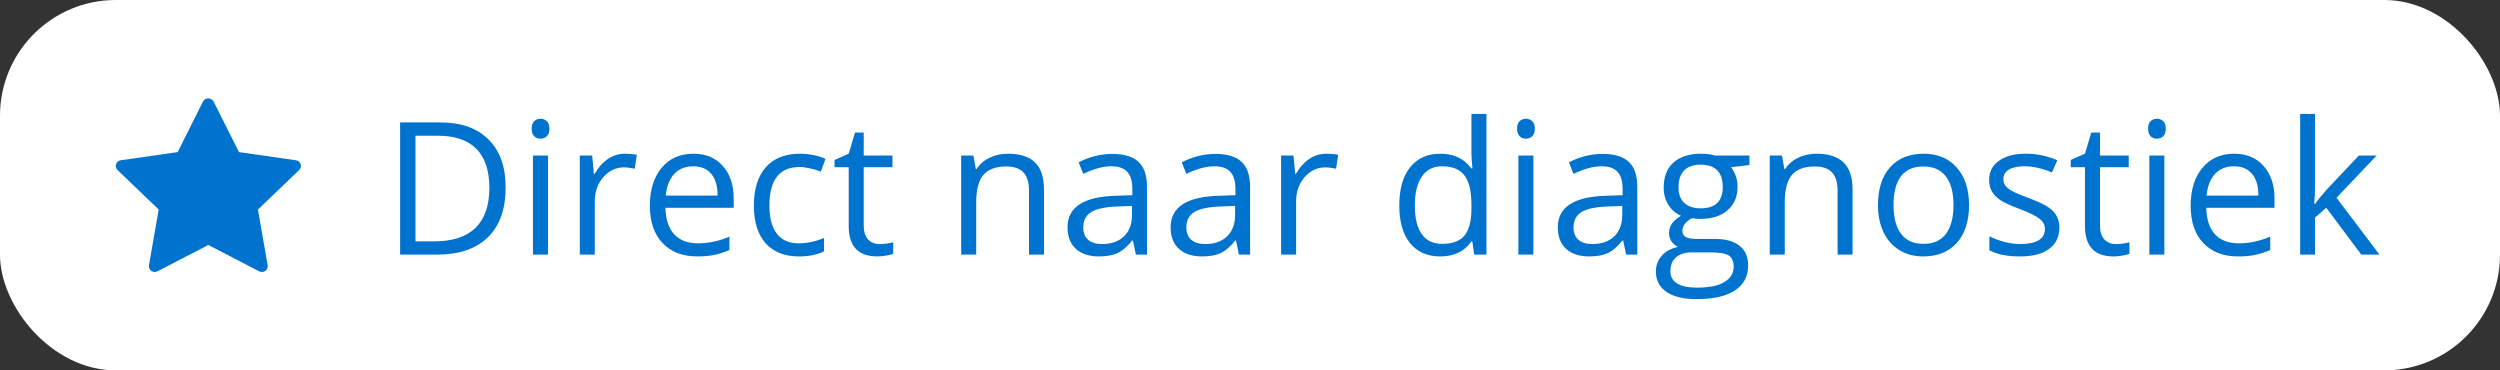
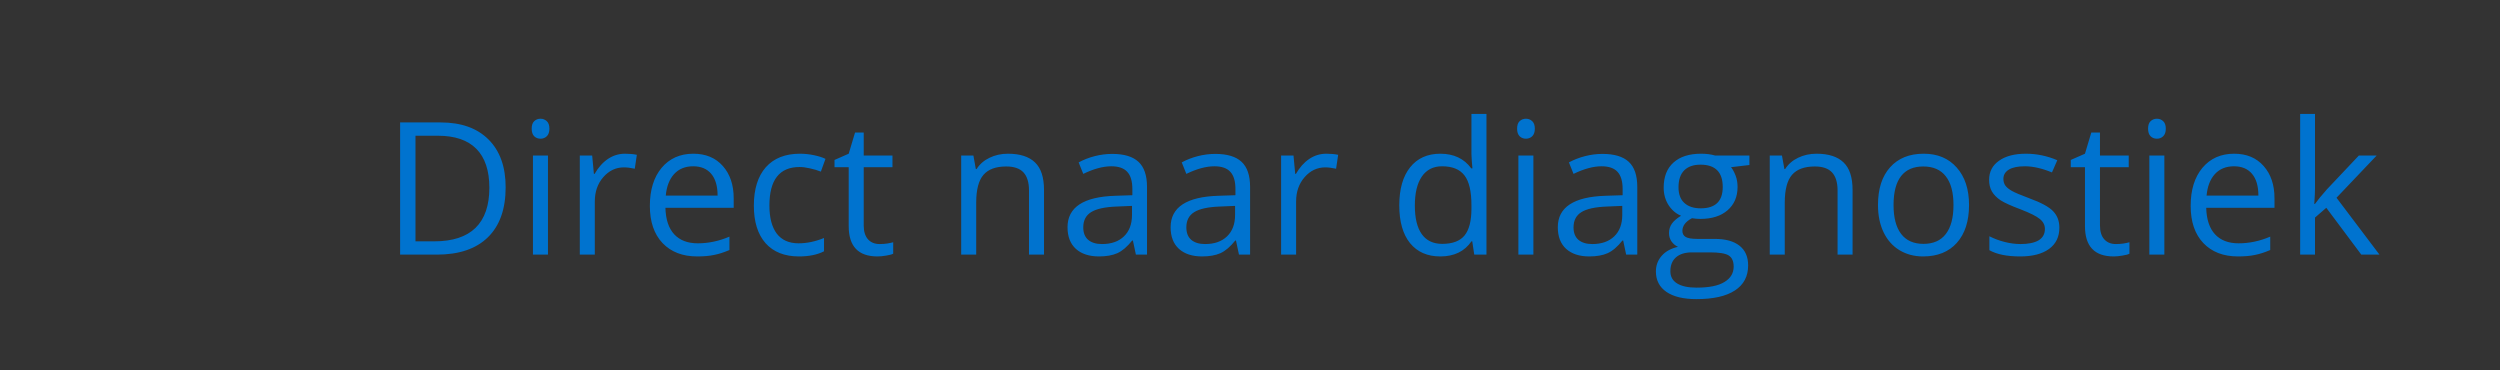
<svg xmlns="http://www.w3.org/2000/svg" width="216" height="32" viewBox="0 0 216 32" fill="none">
  <rect x="0" y="0" width="216" height="32" fill="#333333" stroke="none" />
-   <rect width="216" height="32" rx="10" fill="white" />
-   <path d="M25.569 13.847L20.651 13.143L18.447 8.756C18.402 8.677 18.337 8.613 18.257 8.569C18.177 8.525 18.087 8.5 17.997 8.5C17.907 8.5 17.818 8.525 17.738 8.569C17.658 8.613 17.593 8.677 17.548 8.756L15.349 13.143L10.431 13.847C10.341 13.862 10.251 13.896 10.181 13.955C10.111 14.014 10.056 14.093 10.026 14.181C9.996 14.27 9.991 14.363 10.016 14.452C10.036 14.54 10.086 14.624 10.151 14.688L13.709 18.102L12.87 22.927C12.855 23.016 12.87 23.109 12.9 23.193C12.935 23.276 12.995 23.35 13.07 23.404C13.145 23.459 13.235 23.488 13.329 23.498C13.425 23.508 13.514 23.483 13.599 23.444L17.997 21.166L22.396 23.444C22.476 23.488 22.57 23.503 22.666 23.498C22.76 23.493 22.845 23.459 22.925 23.404C23.005 23.35 23.06 23.276 23.095 23.193C23.13 23.109 23.14 23.016 23.125 22.927L22.286 18.107L25.849 14.688C25.914 14.624 25.964 14.54 25.984 14.452C26.009 14.363 26.004 14.27 25.974 14.181C25.944 14.093 25.894 14.014 25.819 13.955C25.749 13.896 25.659 13.857 25.569 13.847Z" fill="#0073CF" />
  <path d="M43.688 16.18C43.688 18.065 43.175 19.508 42.148 20.508C41.128 21.503 39.656 22 37.734 22H34.57V10.578H38.07C39.846 10.578 41.227 11.07 42.211 12.055C43.195 13.039 43.688 14.414 43.688 16.18ZM42.281 16.227C42.281 14.737 41.906 13.615 41.156 12.859C40.411 12.104 39.302 11.727 37.828 11.727H35.898V20.852H37.516C39.099 20.852 40.289 20.463 41.086 19.688C41.883 18.906 42.281 17.753 42.281 16.227ZM47.344 22H46.047V13.438H47.344V22ZM45.938 11.117C45.938 10.82 46.01 10.604 46.156 10.469C46.302 10.328 46.484 10.258 46.703 10.258C46.911 10.258 47.091 10.328 47.242 10.469C47.393 10.609 47.469 10.825 47.469 11.117C47.469 11.409 47.393 11.628 47.242 11.773C47.091 11.914 46.911 11.984 46.703 11.984C46.484 11.984 46.302 11.914 46.156 11.773C46.01 11.628 45.938 11.409 45.938 11.117ZM54 13.281C54.38 13.281 54.721 13.312 55.023 13.375L54.844 14.578C54.49 14.5 54.177 14.461 53.906 14.461C53.214 14.461 52.62 14.742 52.125 15.305C51.635 15.867 51.391 16.568 51.391 17.406V22H50.094V13.438H51.164L51.312 15.023H51.375C51.693 14.466 52.075 14.037 52.523 13.734C52.971 13.432 53.464 13.281 54 13.281ZM60.242 22.156C58.977 22.156 57.977 21.771 57.242 21C56.513 20.229 56.148 19.159 56.148 17.789C56.148 16.409 56.487 15.312 57.164 14.5C57.846 13.688 58.76 13.281 59.906 13.281C60.979 13.281 61.828 13.635 62.453 14.344C63.078 15.047 63.391 15.977 63.391 17.133V17.953H57.492C57.518 18.958 57.771 19.721 58.25 20.242C58.734 20.763 59.414 21.023 60.289 21.023C61.211 21.023 62.122 20.831 63.023 20.445V21.602C62.565 21.799 62.13 21.94 61.719 22.023C61.312 22.112 60.82 22.156 60.242 22.156ZM59.891 14.367C59.203 14.367 58.654 14.591 58.242 15.039C57.836 15.487 57.596 16.107 57.523 16.898H62C62 16.081 61.818 15.456 61.453 15.023C61.089 14.586 60.568 14.367 59.891 14.367ZM69.031 22.156C67.792 22.156 66.831 21.776 66.148 21.016C65.471 20.25 65.133 19.169 65.133 17.773C65.133 16.341 65.477 15.234 66.164 14.453C66.857 13.672 67.841 13.281 69.117 13.281C69.529 13.281 69.94 13.325 70.352 13.414C70.763 13.503 71.086 13.607 71.32 13.727L70.922 14.828C70.635 14.713 70.323 14.62 69.984 14.547C69.646 14.469 69.346 14.43 69.086 14.43C67.346 14.43 66.477 15.539 66.477 17.758C66.477 18.81 66.688 19.617 67.109 20.18C67.537 20.742 68.167 21.023 69 21.023C69.713 21.023 70.445 20.87 71.195 20.562V21.711C70.622 22.008 69.901 22.156 69.031 22.156ZM76 21.086C76.229 21.086 76.451 21.07 76.664 21.039C76.878 21.003 77.047 20.966 77.172 20.93V21.922C77.031 21.99 76.823 22.044 76.547 22.086C76.276 22.133 76.031 22.156 75.812 22.156C74.156 22.156 73.328 21.284 73.328 19.539V14.445H72.102V13.82L73.328 13.281L73.875 11.453H74.625V13.438H77.109V14.445H74.625V19.484C74.625 20 74.747 20.396 74.992 20.672C75.237 20.948 75.573 21.086 76 21.086ZM88.906 22V16.461C88.906 15.763 88.747 15.242 88.43 14.898C88.112 14.555 87.615 14.383 86.938 14.383C86.042 14.383 85.385 14.625 84.969 15.109C84.552 15.594 84.344 16.393 84.344 17.508V22H83.047V13.438H84.102L84.312 14.609H84.375C84.641 14.188 85.013 13.862 85.492 13.633C85.971 13.398 86.505 13.281 87.094 13.281C88.125 13.281 88.901 13.531 89.422 14.031C89.943 14.526 90.203 15.32 90.203 16.414V22H88.906ZM98.141 22L97.883 20.781H97.82C97.393 21.318 96.966 21.682 96.539 21.875C96.117 22.062 95.588 22.156 94.953 22.156C94.104 22.156 93.438 21.938 92.953 21.5C92.474 21.062 92.234 20.44 92.234 19.633C92.234 17.904 93.617 16.997 96.383 16.914L97.836 16.867V16.336C97.836 15.664 97.69 15.169 97.398 14.852C97.112 14.529 96.651 14.367 96.016 14.367C95.302 14.367 94.495 14.586 93.594 15.023L93.195 14.031C93.617 13.802 94.078 13.622 94.578 13.492C95.083 13.362 95.588 13.297 96.094 13.297C97.115 13.297 97.87 13.523 98.359 13.977C98.854 14.43 99.102 15.156 99.102 16.156V22H98.141ZM95.211 21.086C96.018 21.086 96.651 20.865 97.109 20.422C97.573 19.979 97.805 19.359 97.805 18.562V17.789L96.508 17.844C95.477 17.88 94.732 18.042 94.273 18.328C93.82 18.609 93.594 19.049 93.594 19.648C93.594 20.117 93.734 20.474 94.016 20.719C94.302 20.963 94.701 21.086 95.211 21.086ZM107.047 22L106.789 20.781H106.727C106.299 21.318 105.872 21.682 105.445 21.875C105.023 22.062 104.495 22.156 103.859 22.156C103.01 22.156 102.344 21.938 101.859 21.5C101.38 21.062 101.141 20.44 101.141 19.633C101.141 17.904 102.523 16.997 105.289 16.914L106.742 16.867V16.336C106.742 15.664 106.596 15.169 106.305 14.852C106.018 14.529 105.557 14.367 104.922 14.367C104.208 14.367 103.401 14.586 102.5 15.023L102.102 14.031C102.523 13.802 102.984 13.622 103.484 13.492C103.99 13.362 104.495 13.297 105 13.297C106.021 13.297 106.776 13.523 107.266 13.977C107.76 14.43 108.008 15.156 108.008 16.156V22H107.047ZM104.117 21.086C104.924 21.086 105.557 20.865 106.016 20.422C106.479 19.979 106.711 19.359 106.711 18.562V17.789L105.414 17.844C104.383 17.88 103.638 18.042 103.18 18.328C102.727 18.609 102.5 19.049 102.5 19.648C102.5 20.117 102.641 20.474 102.922 20.719C103.208 20.963 103.607 21.086 104.117 21.086ZM114.594 13.281C114.974 13.281 115.315 13.312 115.617 13.375L115.438 14.578C115.083 14.5 114.771 14.461 114.5 14.461C113.807 14.461 113.214 14.742 112.719 15.305C112.229 15.867 111.984 16.568 111.984 17.406V22H110.688V13.438H111.758L111.906 15.023H111.969C112.286 14.466 112.669 14.037 113.117 13.734C113.565 13.432 114.057 13.281 114.594 13.281ZM127.203 20.852H127.133C126.534 21.721 125.638 22.156 124.445 22.156C123.326 22.156 122.453 21.773 121.828 21.008C121.208 20.242 120.898 19.154 120.898 17.742C120.898 16.331 121.211 15.234 121.836 14.453C122.461 13.672 123.331 13.281 124.445 13.281C125.607 13.281 126.497 13.703 127.117 14.547H127.219L127.164 13.93L127.133 13.328V9.844H128.43V22H127.375L127.203 20.852ZM124.609 21.07C125.495 21.07 126.135 20.831 126.531 20.352C126.932 19.867 127.133 19.088 127.133 18.016V17.742C127.133 16.529 126.93 15.664 126.523 15.148C126.122 14.628 125.479 14.367 124.594 14.367C123.833 14.367 123.25 14.664 122.844 15.258C122.443 15.846 122.242 16.68 122.242 17.758C122.242 18.852 122.443 19.677 122.844 20.234C123.245 20.792 123.833 21.07 124.609 21.07ZM132.484 22H131.188V13.438H132.484V22ZM131.078 11.117C131.078 10.82 131.151 10.604 131.297 10.469C131.443 10.328 131.625 10.258 131.844 10.258C132.052 10.258 132.232 10.328 132.383 10.469C132.534 10.609 132.609 10.825 132.609 11.117C132.609 11.409 132.534 11.628 132.383 11.773C132.232 11.914 132.052 11.984 131.844 11.984C131.625 11.984 131.443 11.914 131.297 11.773C131.151 11.628 131.078 11.409 131.078 11.117ZM140.5 22L140.242 20.781H140.18C139.753 21.318 139.326 21.682 138.898 21.875C138.477 22.062 137.948 22.156 137.312 22.156C136.464 22.156 135.797 21.938 135.312 21.5C134.833 21.062 134.594 20.44 134.594 19.633C134.594 17.904 135.977 16.997 138.742 16.914L140.195 16.867V16.336C140.195 15.664 140.049 15.169 139.758 14.852C139.471 14.529 139.01 14.367 138.375 14.367C137.661 14.367 136.854 14.586 135.953 15.023L135.555 14.031C135.977 13.802 136.438 13.622 136.938 13.492C137.443 13.362 137.948 13.297 138.453 13.297C139.474 13.297 140.229 13.523 140.719 13.977C141.214 14.43 141.461 15.156 141.461 16.156V22H140.5ZM137.57 21.086C138.378 21.086 139.01 20.865 139.469 20.422C139.932 19.979 140.164 19.359 140.164 18.562V17.789L138.867 17.844C137.836 17.88 137.091 18.042 136.633 18.328C136.18 18.609 135.953 19.049 135.953 19.648C135.953 20.117 136.094 20.474 136.375 20.719C136.661 20.963 137.06 21.086 137.57 21.086ZM151.148 13.438V14.258L149.562 14.445C149.708 14.628 149.839 14.867 149.953 15.164C150.068 15.456 150.125 15.787 150.125 16.156C150.125 16.995 149.839 17.664 149.266 18.164C148.693 18.664 147.906 18.914 146.906 18.914C146.651 18.914 146.411 18.893 146.188 18.852C145.635 19.143 145.359 19.51 145.359 19.953C145.359 20.188 145.456 20.362 145.648 20.477C145.841 20.586 146.172 20.641 146.641 20.641H148.156C149.083 20.641 149.794 20.836 150.289 21.227C150.789 21.617 151.039 22.185 151.039 22.93C151.039 23.878 150.659 24.599 149.898 25.094C149.138 25.594 148.029 25.844 146.57 25.844C145.451 25.844 144.586 25.635 143.977 25.219C143.372 24.802 143.07 24.213 143.07 23.453C143.07 22.932 143.237 22.482 143.57 22.102C143.904 21.721 144.372 21.463 144.977 21.328C144.758 21.229 144.573 21.076 144.422 20.867C144.276 20.659 144.203 20.417 144.203 20.141C144.203 19.828 144.286 19.555 144.453 19.32C144.62 19.086 144.883 18.859 145.242 18.641C144.799 18.458 144.438 18.148 144.156 17.711C143.88 17.273 143.742 16.773 143.742 16.211C143.742 15.273 144.023 14.552 144.586 14.047C145.148 13.537 145.945 13.281 146.977 13.281C147.424 13.281 147.828 13.333 148.188 13.438H151.148ZM144.32 23.438C144.32 23.901 144.516 24.253 144.906 24.492C145.297 24.732 145.857 24.852 146.586 24.852C147.674 24.852 148.479 24.688 149 24.359C149.526 24.037 149.789 23.596 149.789 23.039C149.789 22.576 149.646 22.253 149.359 22.07C149.073 21.893 148.534 21.805 147.742 21.805H146.188C145.599 21.805 145.141 21.945 144.812 22.227C144.484 22.508 144.32 22.912 144.32 23.438ZM145.023 16.18C145.023 16.779 145.193 17.232 145.531 17.539C145.87 17.846 146.341 18 146.945 18C148.211 18 148.844 17.385 148.844 16.156C148.844 14.87 148.203 14.227 146.922 14.227C146.312 14.227 145.844 14.391 145.516 14.719C145.188 15.047 145.023 15.534 145.023 16.18ZM158.766 22V16.461C158.766 15.763 158.607 15.242 158.289 14.898C157.971 14.555 157.474 14.383 156.797 14.383C155.901 14.383 155.245 14.625 154.828 15.109C154.411 15.594 154.203 16.393 154.203 17.508V22H152.906V13.438H153.961L154.172 14.609H154.234C154.5 14.188 154.872 13.862 155.352 13.633C155.831 13.398 156.365 13.281 156.953 13.281C157.984 13.281 158.76 13.531 159.281 14.031C159.802 14.526 160.062 15.32 160.062 16.414V22H158.766ZM170.125 17.711C170.125 19.107 169.773 20.198 169.07 20.984C168.367 21.766 167.396 22.156 166.156 22.156C165.391 22.156 164.711 21.977 164.117 21.617C163.523 21.258 163.065 20.742 162.742 20.07C162.419 19.398 162.258 18.612 162.258 17.711C162.258 16.315 162.607 15.229 163.305 14.453C164.003 13.672 164.971 13.281 166.211 13.281C167.409 13.281 168.359 13.68 169.062 14.477C169.771 15.273 170.125 16.352 170.125 17.711ZM163.602 17.711C163.602 18.805 163.82 19.638 164.258 20.211C164.695 20.784 165.339 21.07 166.188 21.07C167.036 21.07 167.68 20.787 168.117 20.219C168.56 19.646 168.781 18.81 168.781 17.711C168.781 16.622 168.56 15.797 168.117 15.234C167.68 14.667 167.031 14.383 166.172 14.383C165.323 14.383 164.682 14.662 164.25 15.219C163.818 15.776 163.602 16.607 163.602 17.711ZM177.93 19.664C177.93 20.461 177.633 21.076 177.039 21.508C176.445 21.94 175.612 22.156 174.539 22.156C173.404 22.156 172.518 21.977 171.883 21.617V20.414C172.294 20.622 172.734 20.787 173.203 20.906C173.677 21.026 174.133 21.086 174.57 21.086C175.247 21.086 175.768 20.979 176.133 20.766C176.497 20.547 176.68 20.216 176.68 19.773C176.68 19.44 176.534 19.156 176.242 18.922C175.956 18.682 175.393 18.401 174.555 18.078C173.758 17.781 173.19 17.523 172.852 17.305C172.518 17.081 172.268 16.828 172.102 16.547C171.94 16.266 171.859 15.93 171.859 15.539C171.859 14.841 172.143 14.292 172.711 13.891C173.279 13.484 174.057 13.281 175.047 13.281C175.969 13.281 176.87 13.469 177.75 13.844L177.289 14.898C176.43 14.544 175.651 14.367 174.953 14.367C174.339 14.367 173.875 14.463 173.562 14.656C173.25 14.849 173.094 15.115 173.094 15.453C173.094 15.682 173.151 15.878 173.266 16.039C173.385 16.201 173.576 16.354 173.836 16.5C174.096 16.646 174.596 16.857 175.336 17.133C176.352 17.503 177.036 17.875 177.391 18.25C177.75 18.625 177.93 19.096 177.93 19.664ZM182.812 21.086C183.042 21.086 183.263 21.07 183.477 21.039C183.69 21.003 183.859 20.966 183.984 20.93V21.922C183.844 21.99 183.635 22.044 183.359 22.086C183.089 22.133 182.844 22.156 182.625 22.156C180.969 22.156 180.141 21.284 180.141 19.539V14.445H178.914V13.82L180.141 13.281L180.688 11.453H181.438V13.438H183.922V14.445H181.438V19.484C181.438 20 181.56 20.396 181.805 20.672C182.049 20.948 182.385 21.086 182.812 21.086ZM187 22H185.703V13.438H187V22ZM185.594 11.117C185.594 10.82 185.667 10.604 185.812 10.469C185.958 10.328 186.141 10.258 186.359 10.258C186.568 10.258 186.747 10.328 186.898 10.469C187.049 10.609 187.125 10.825 187.125 11.117C187.125 11.409 187.049 11.628 186.898 11.773C186.747 11.914 186.568 11.984 186.359 11.984C186.141 11.984 185.958 11.914 185.812 11.773C185.667 11.628 185.594 11.409 185.594 11.117ZM193.367 22.156C192.102 22.156 191.102 21.771 190.367 21C189.638 20.229 189.273 19.159 189.273 17.789C189.273 16.409 189.612 15.312 190.289 14.5C190.971 13.688 191.885 13.281 193.031 13.281C194.104 13.281 194.953 13.635 195.578 14.344C196.203 15.047 196.516 15.977 196.516 17.133V17.953H190.617C190.643 18.958 190.896 19.721 191.375 20.242C191.859 20.763 192.539 21.023 193.414 21.023C194.336 21.023 195.247 20.831 196.148 20.445V21.602C195.69 21.799 195.255 21.94 194.844 22.023C194.438 22.112 193.945 22.156 193.367 22.156ZM193.016 14.367C192.328 14.367 191.779 14.591 191.367 15.039C190.961 15.487 190.721 16.107 190.648 16.898H195.125C195.125 16.081 194.943 15.456 194.578 15.023C194.214 14.586 193.693 14.367 193.016 14.367ZM200.016 17.617C200.24 17.299 200.581 16.883 201.039 16.367L203.805 13.438H205.344L201.875 17.086L205.586 22H204.016L200.992 17.953L200.016 18.797V22H198.734V9.844H200.016V16.289C200.016 16.576 199.995 17.018 199.953 17.617H200.016Z" fill="#0073CF" />
</svg>